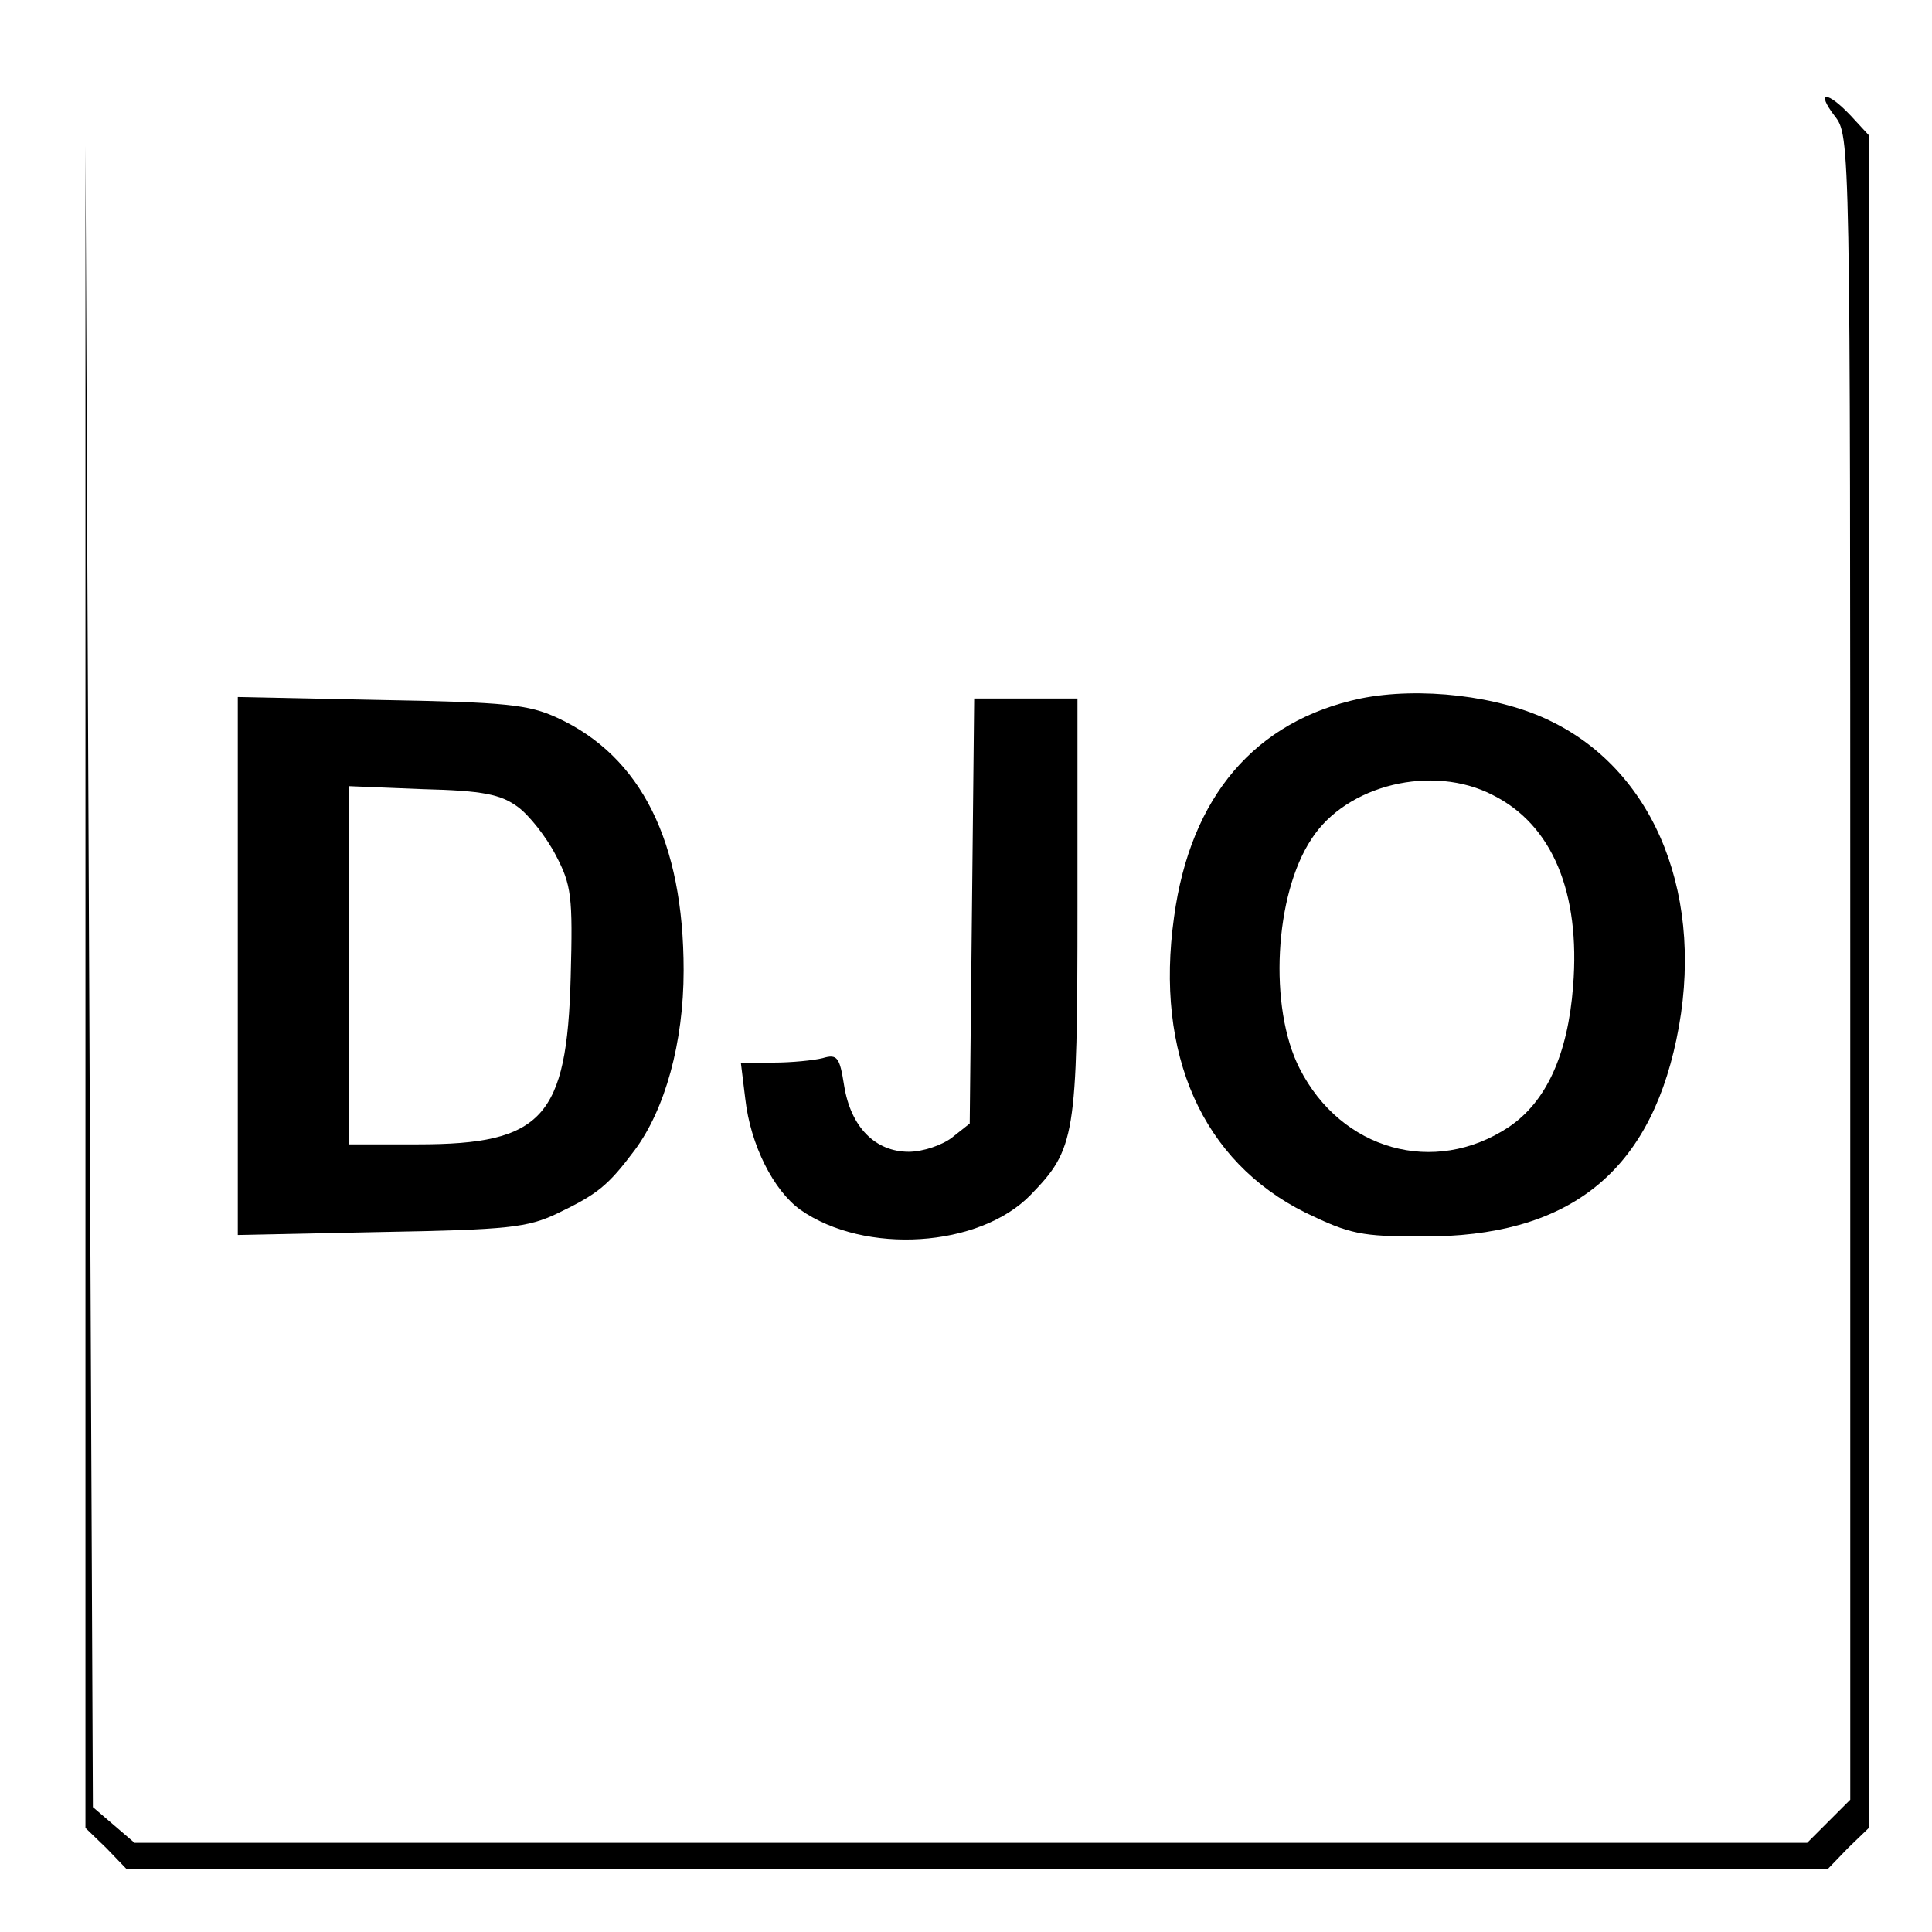
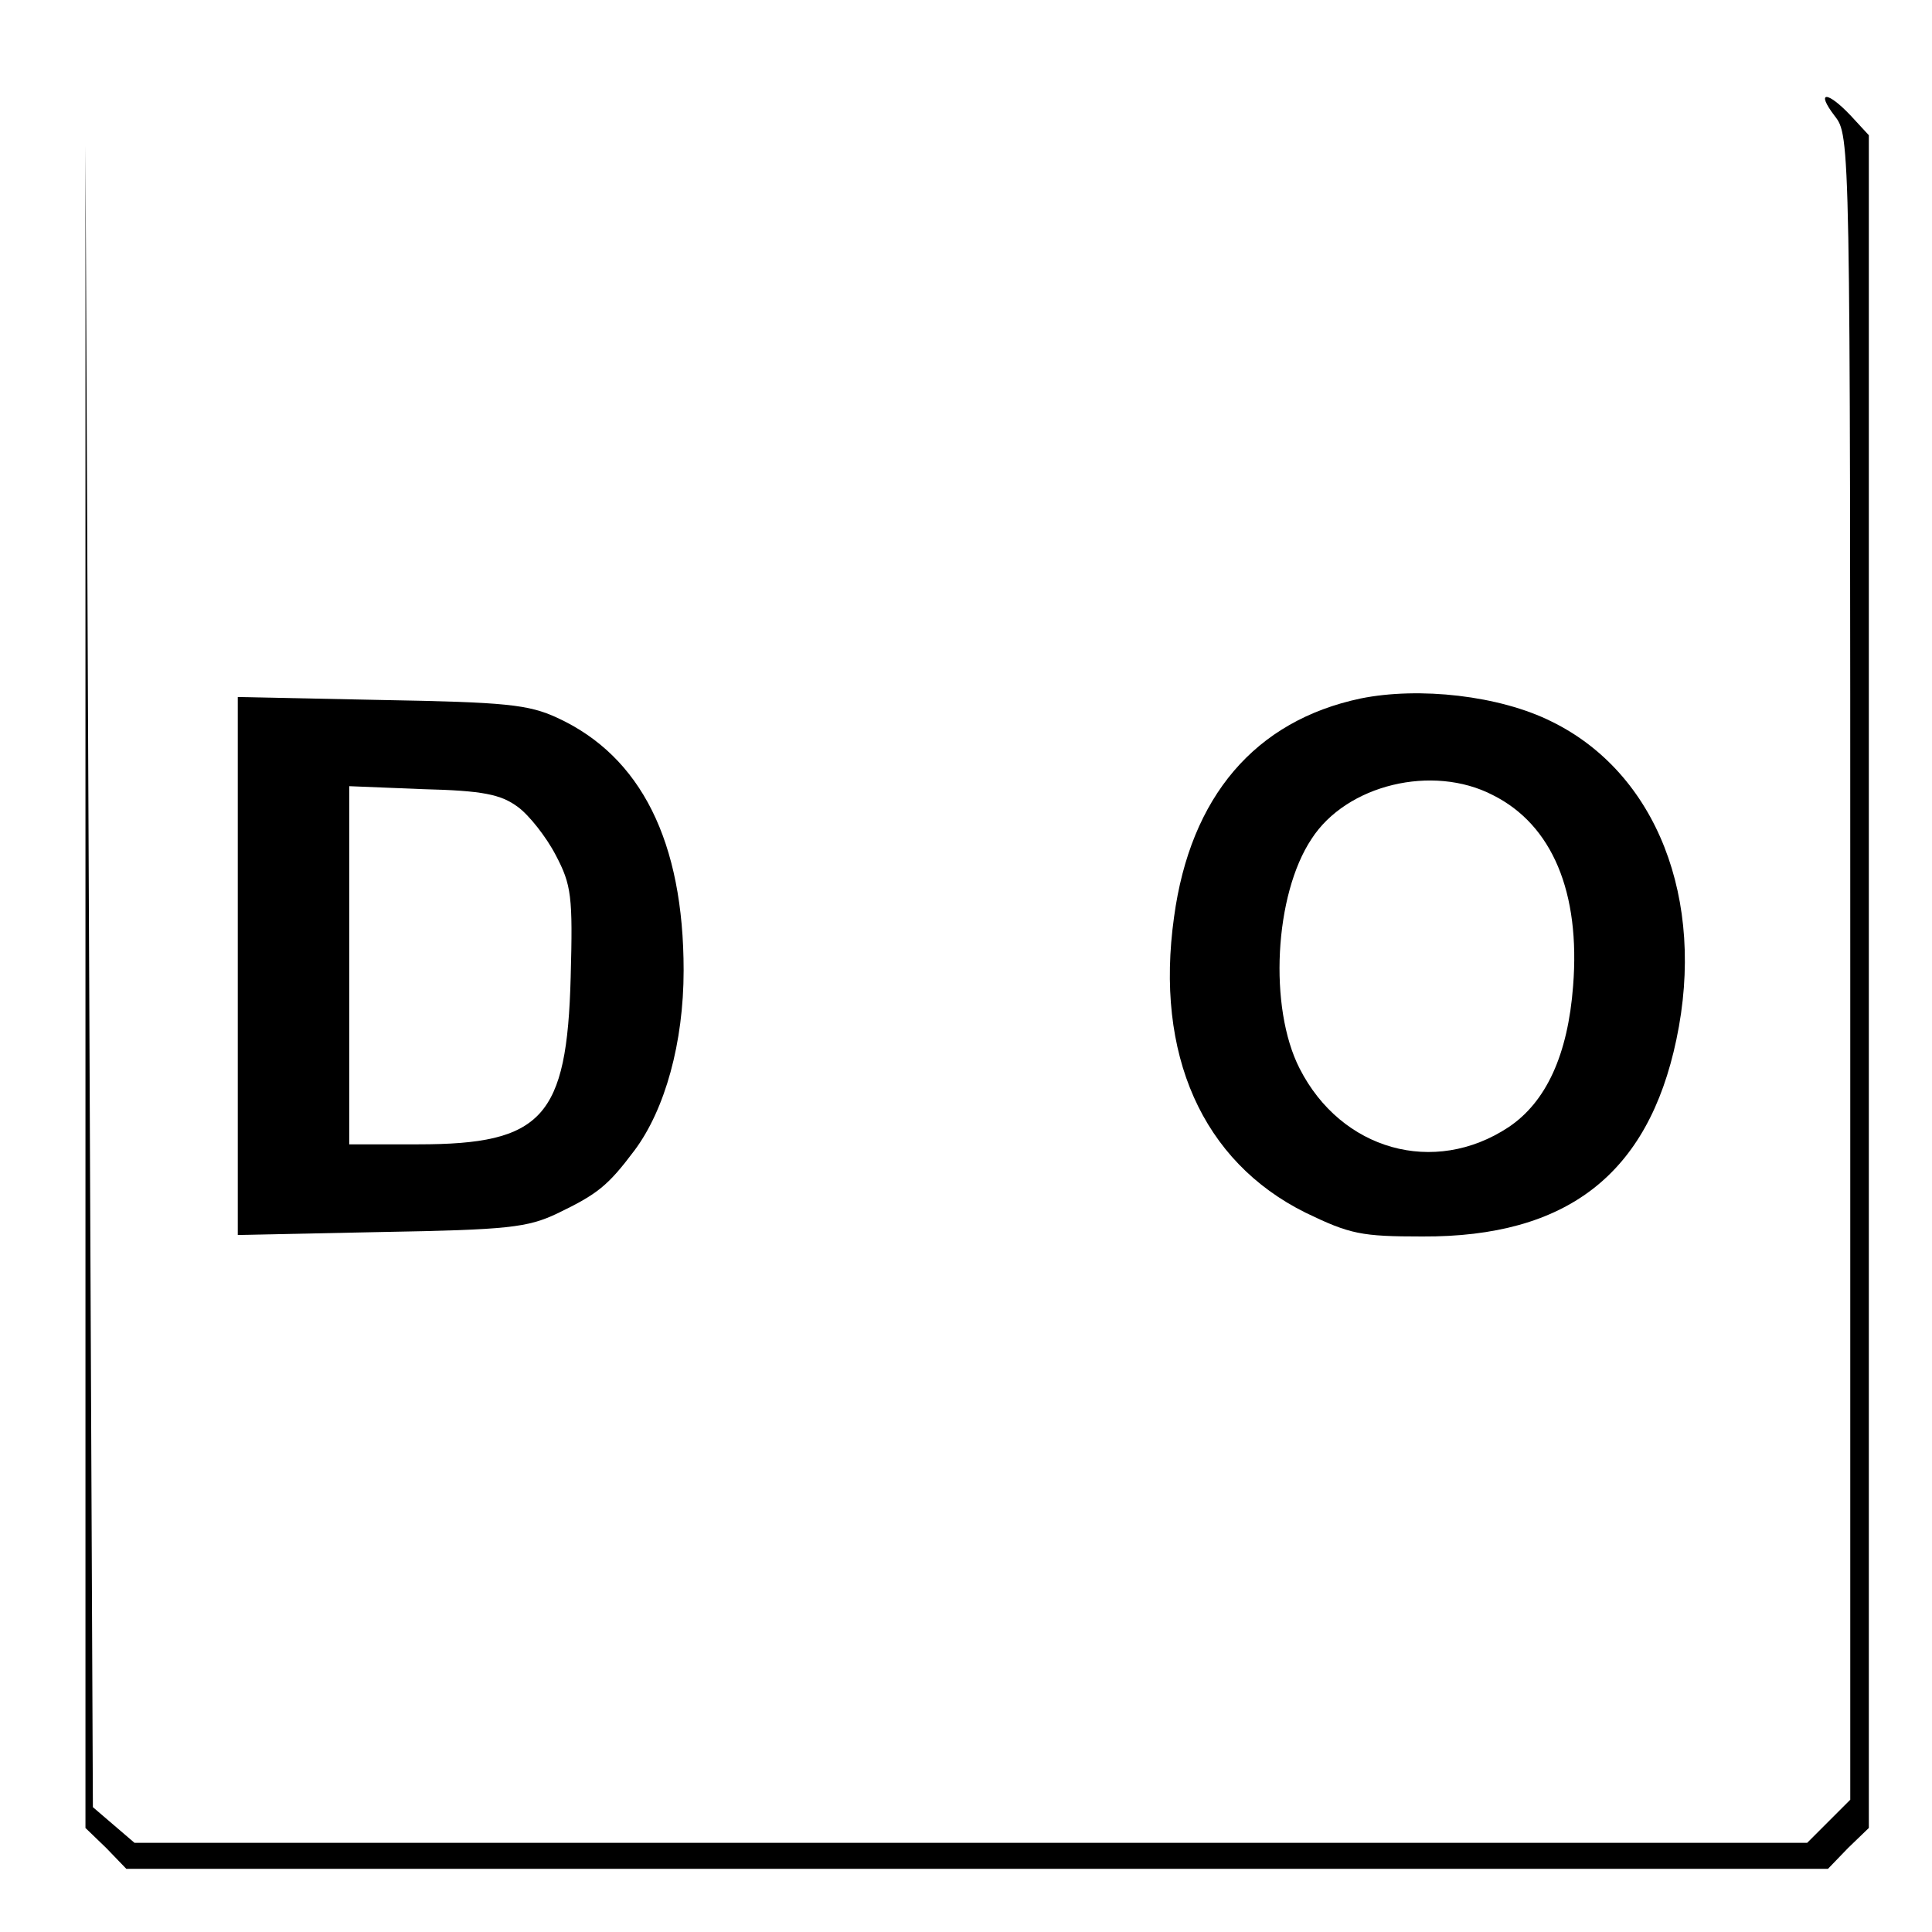
<svg xmlns="http://www.w3.org/2000/svg" version="1.0" width="260pt" height="260pt" viewBox="0 0 260 260" preserveAspectRatio="xMidYMid meet">
  <g transform="translate(0,260) scale(0.1,-0.1)" fill="#000000" stroke="none">
    <path d="M2469 2444 c21 -27 21 -29 21 -1146 l0 -1120 -29 -29 -29 -29 -1126 0 -1125 0 -28 24 -28 24 -5 1119 -5 1118 0 -1132 0 -1133 28 -27 27 -28 1145 0 1145 0 27 28 28 27 0 1139 0 1139 -24 26 c-32 34 -48 34 -22 0z" />
    <path d="M1831 1660 c-142 -30 -229 -132 -251 -294 -26 -185 38 -329 177 -398 60 -29 75 -32 157 -32 195 -1 304 84 342 265 40 189 -27 359 -168 428 -70 35 -178 47 -257 31z m178 -130 c80 -40 118 -131 108 -257 -7 -92 -36 -156 -87 -190 -100 -66 -225 -31 -281 79 -42 82 -34 234 16 309 47 73 163 101 244 59z" />
    <path d="M320 1300 l0 -362 193 4 c171 3 197 6 237 25 54 26 68 37 104 85 41 55 66 145 66 242 0 173 -57 288 -170 340 -39 18 -69 21 -237 24 l-193 4 0 -362z m377 214 c15 -11 38 -40 51 -65 21 -40 23 -55 20 -164 -5 -189 -38 -225 -205 -225 l-93 0 0 241 0 241 99 -4 c81 -2 105 -7 128 -24z" />
-     <path d="M1308 1374 l-3 -286 -24 -19 c-13 -10 -39 -19 -58 -19 -45 0 -78 33 -87 89 -6 38 -9 43 -29 37 -12 -3 -42 -6 -66 -6 l-44 0 6 -49 c7 -62 38 -123 74 -149 87 -61 241 -51 310 20 60 62 63 78 63 388 l0 280 -70 0 -69 0 -3 -286z" />
  </g>
</svg>